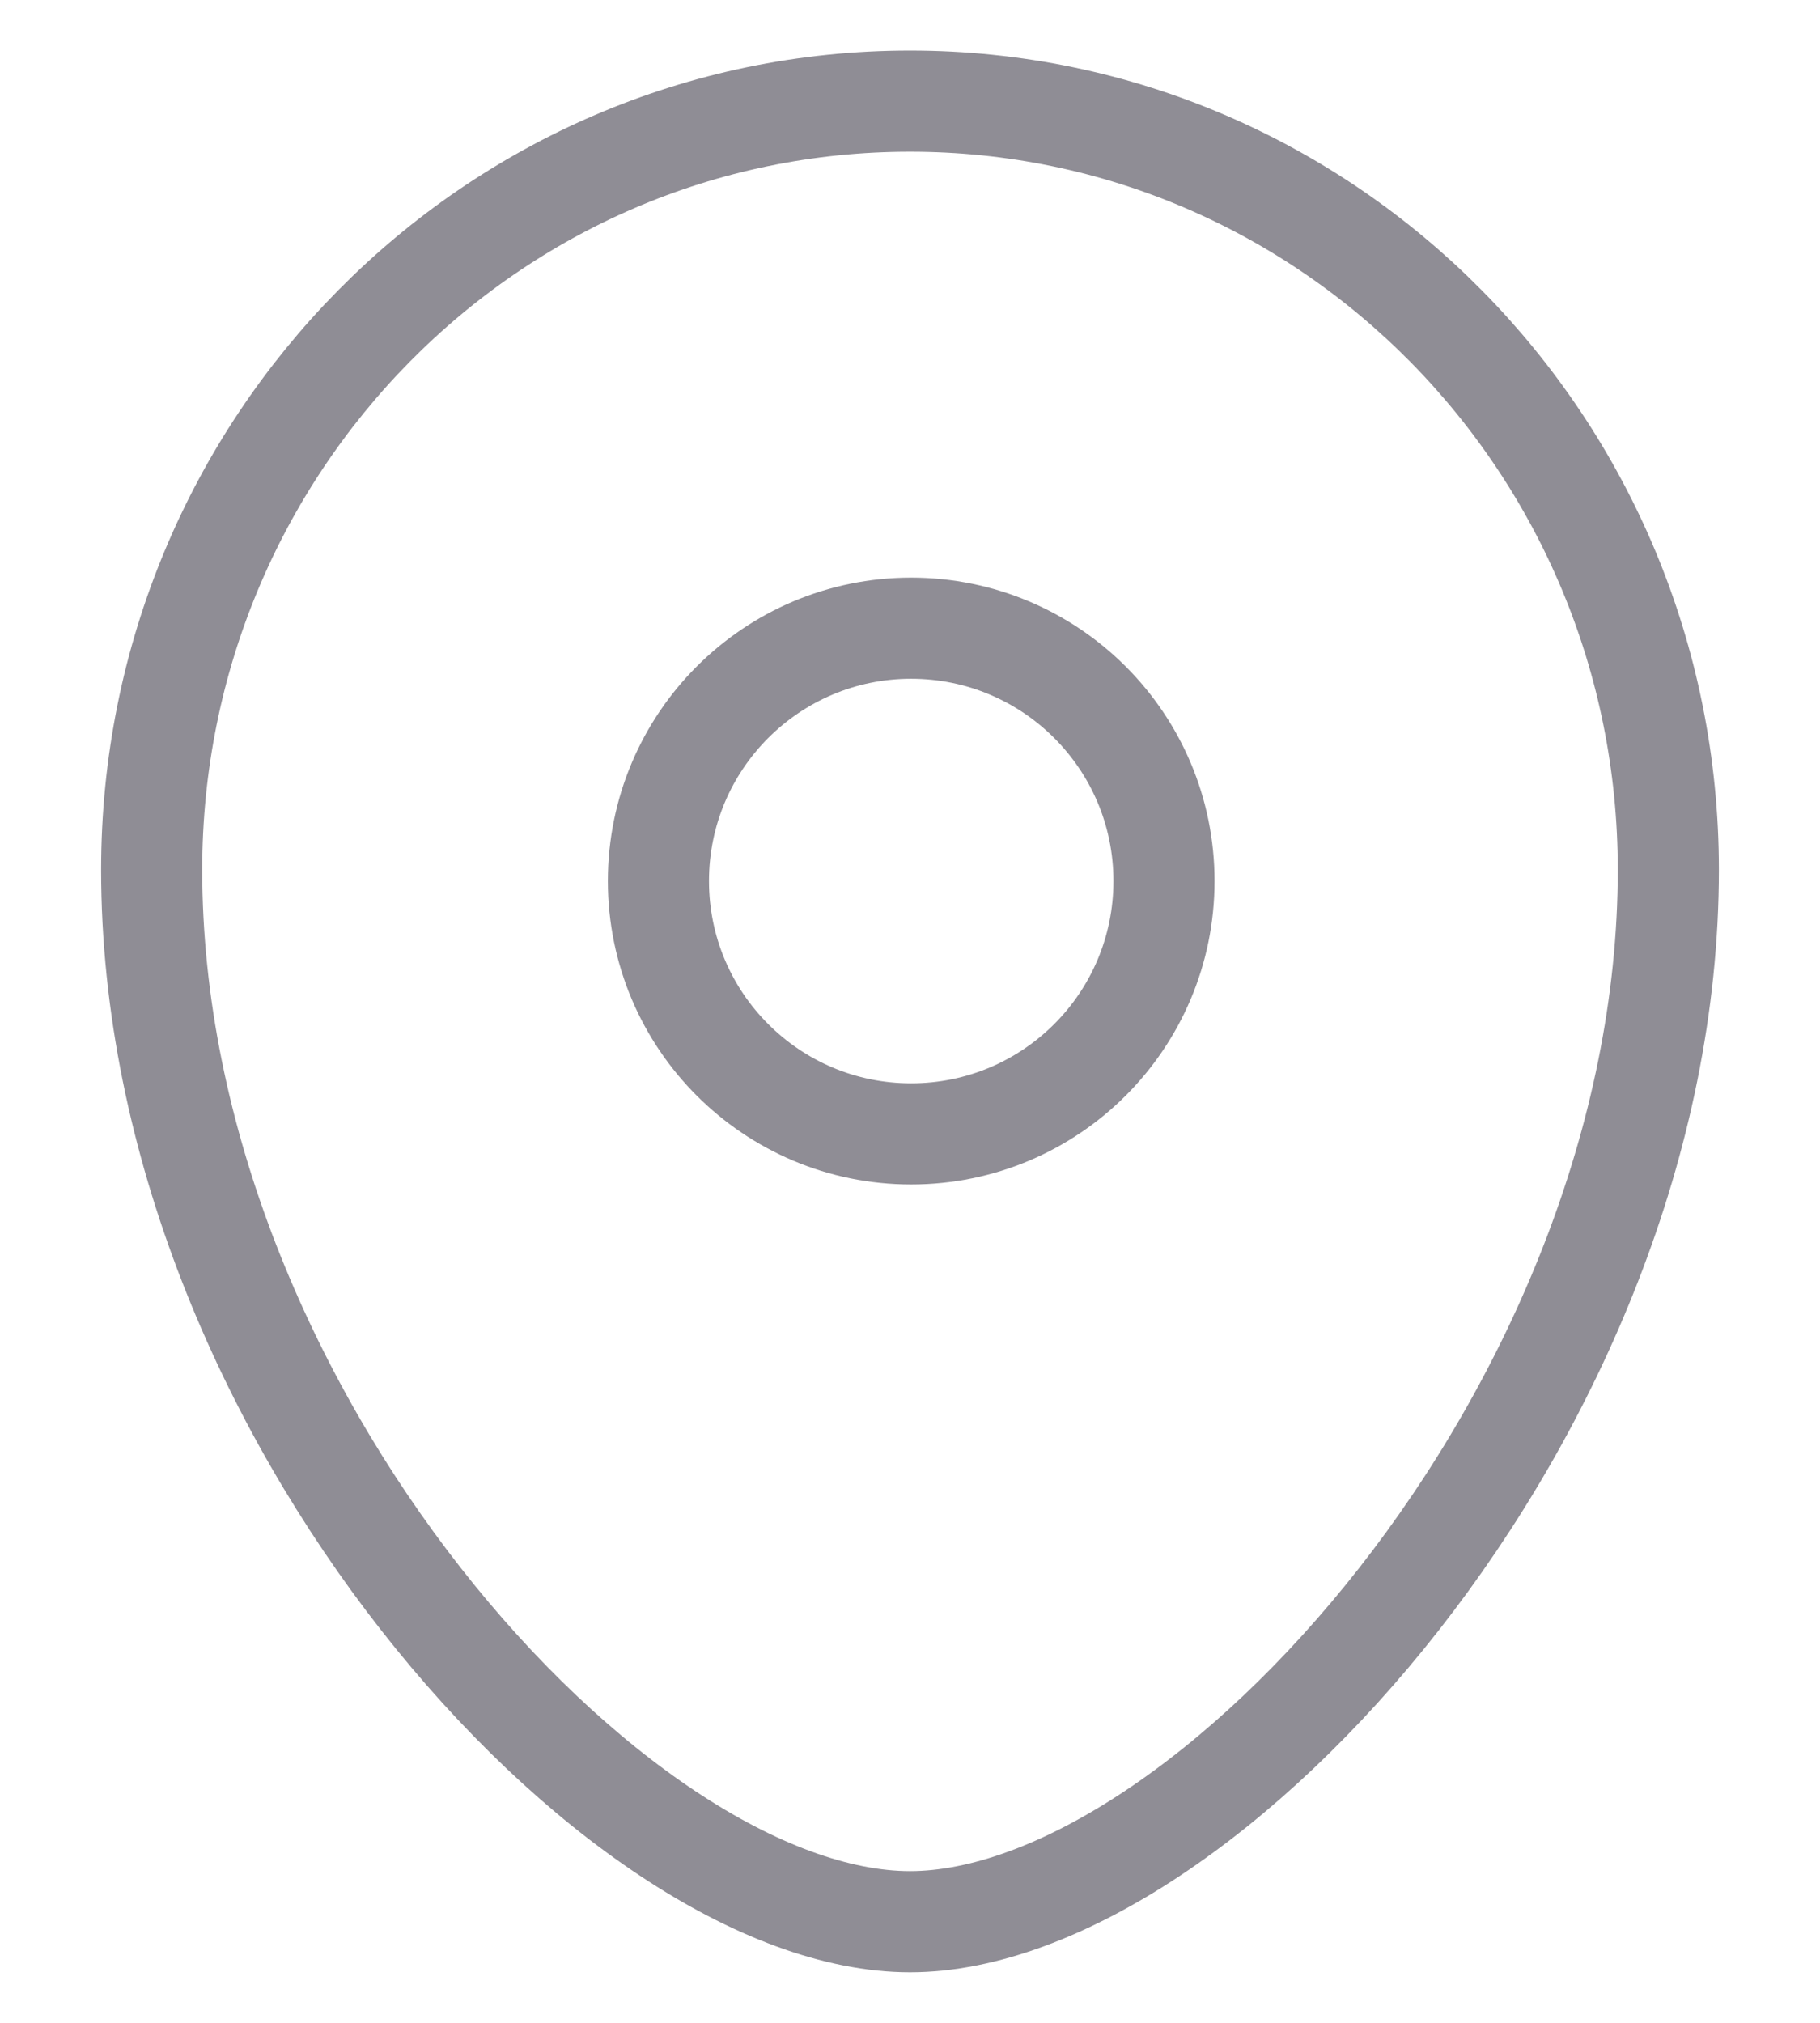
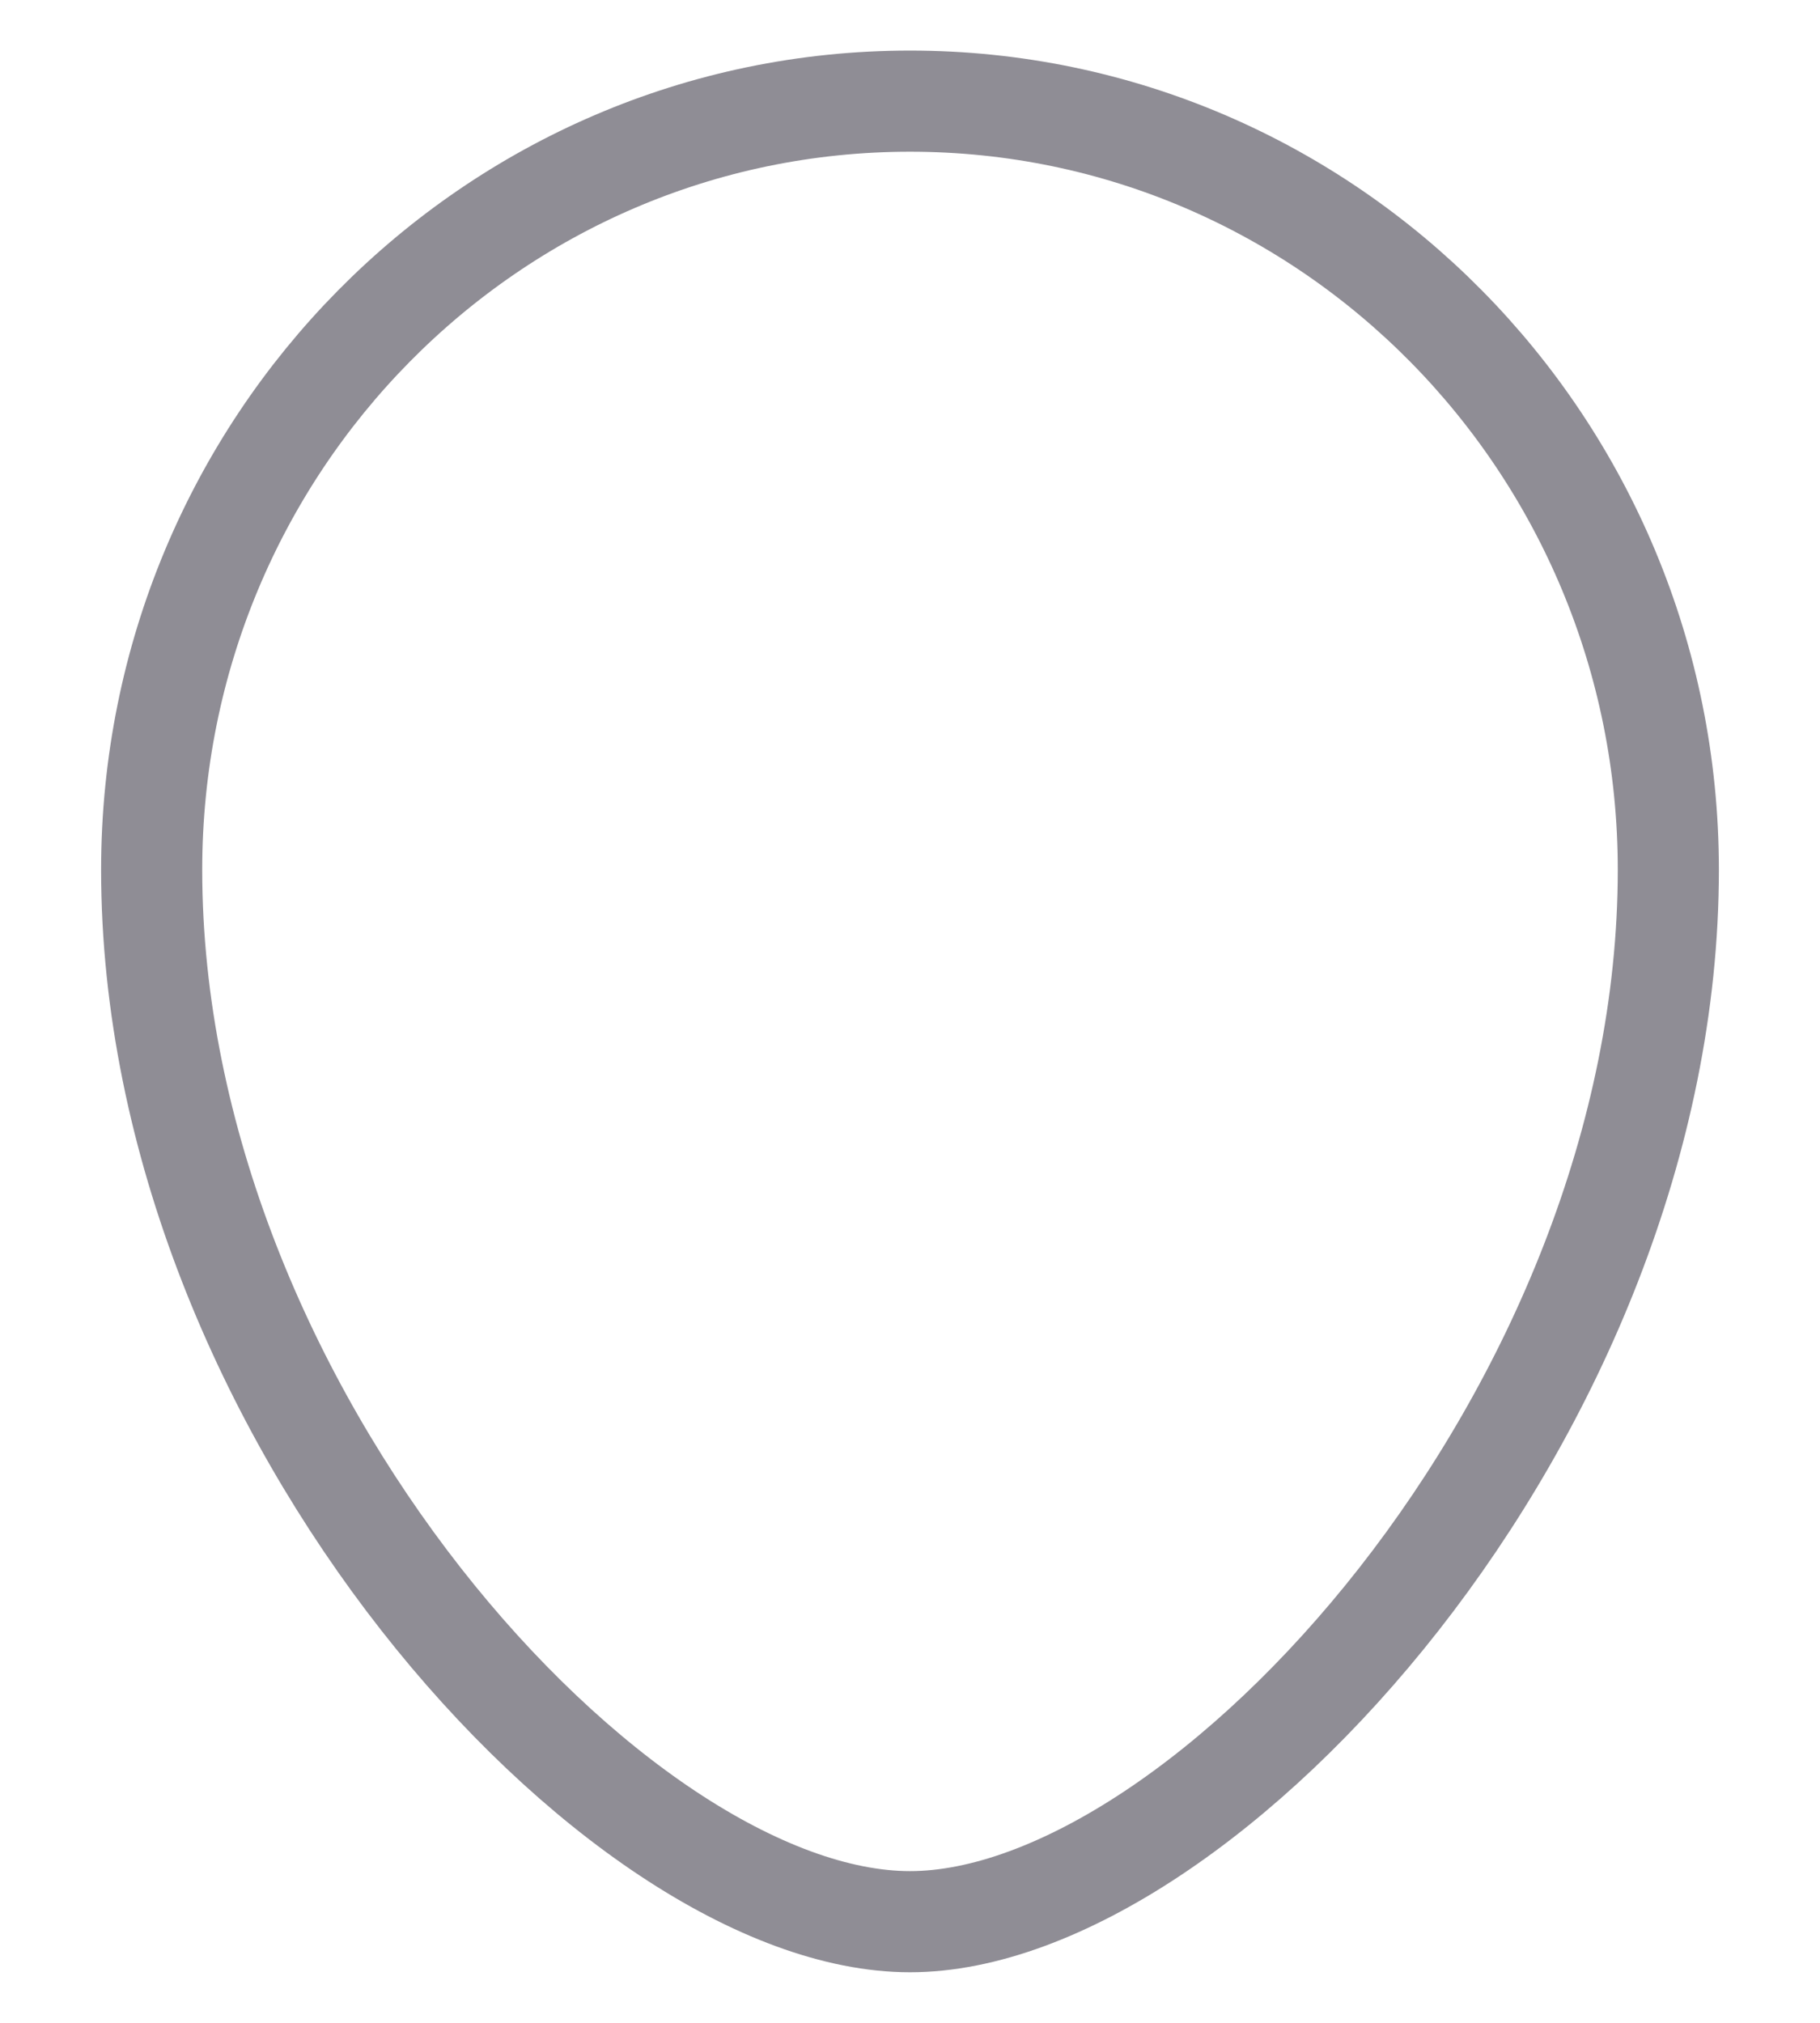
<svg xmlns="http://www.w3.org/2000/svg" width="18" height="20" viewBox="0 0 18 20" fill="none">
-   <path fillRule="evenodd" clipRule="evenodd" d="M11.512 8.711C11.512 7.33 10.393 6.211 9.011 6.211C7.631 6.211 6.512 7.33 6.512 8.711C6.512 10.092 7.631 11.211 9.011 11.211C10.393 11.211 11.512 10.092 11.512 8.711Z" stroke="#8F8D95" strokeWidth="1.5" strokeLinecap="round" strokeLinejoin="round" />
  <path fillRule="evenodd" clipRule="evenodd" d="M9 19C6.101 19 1.5 13.959 1.5 8.599C1.5 4.402 4.857 1 9 1C13.142 1 16.5 4.402 16.5 8.599C16.5 13.959 11.899 19 9 19Z" stroke="#8F8D95" strokeWidth="1.5" strokeLinecap="round" strokeLinejoin="round" />
</svg>